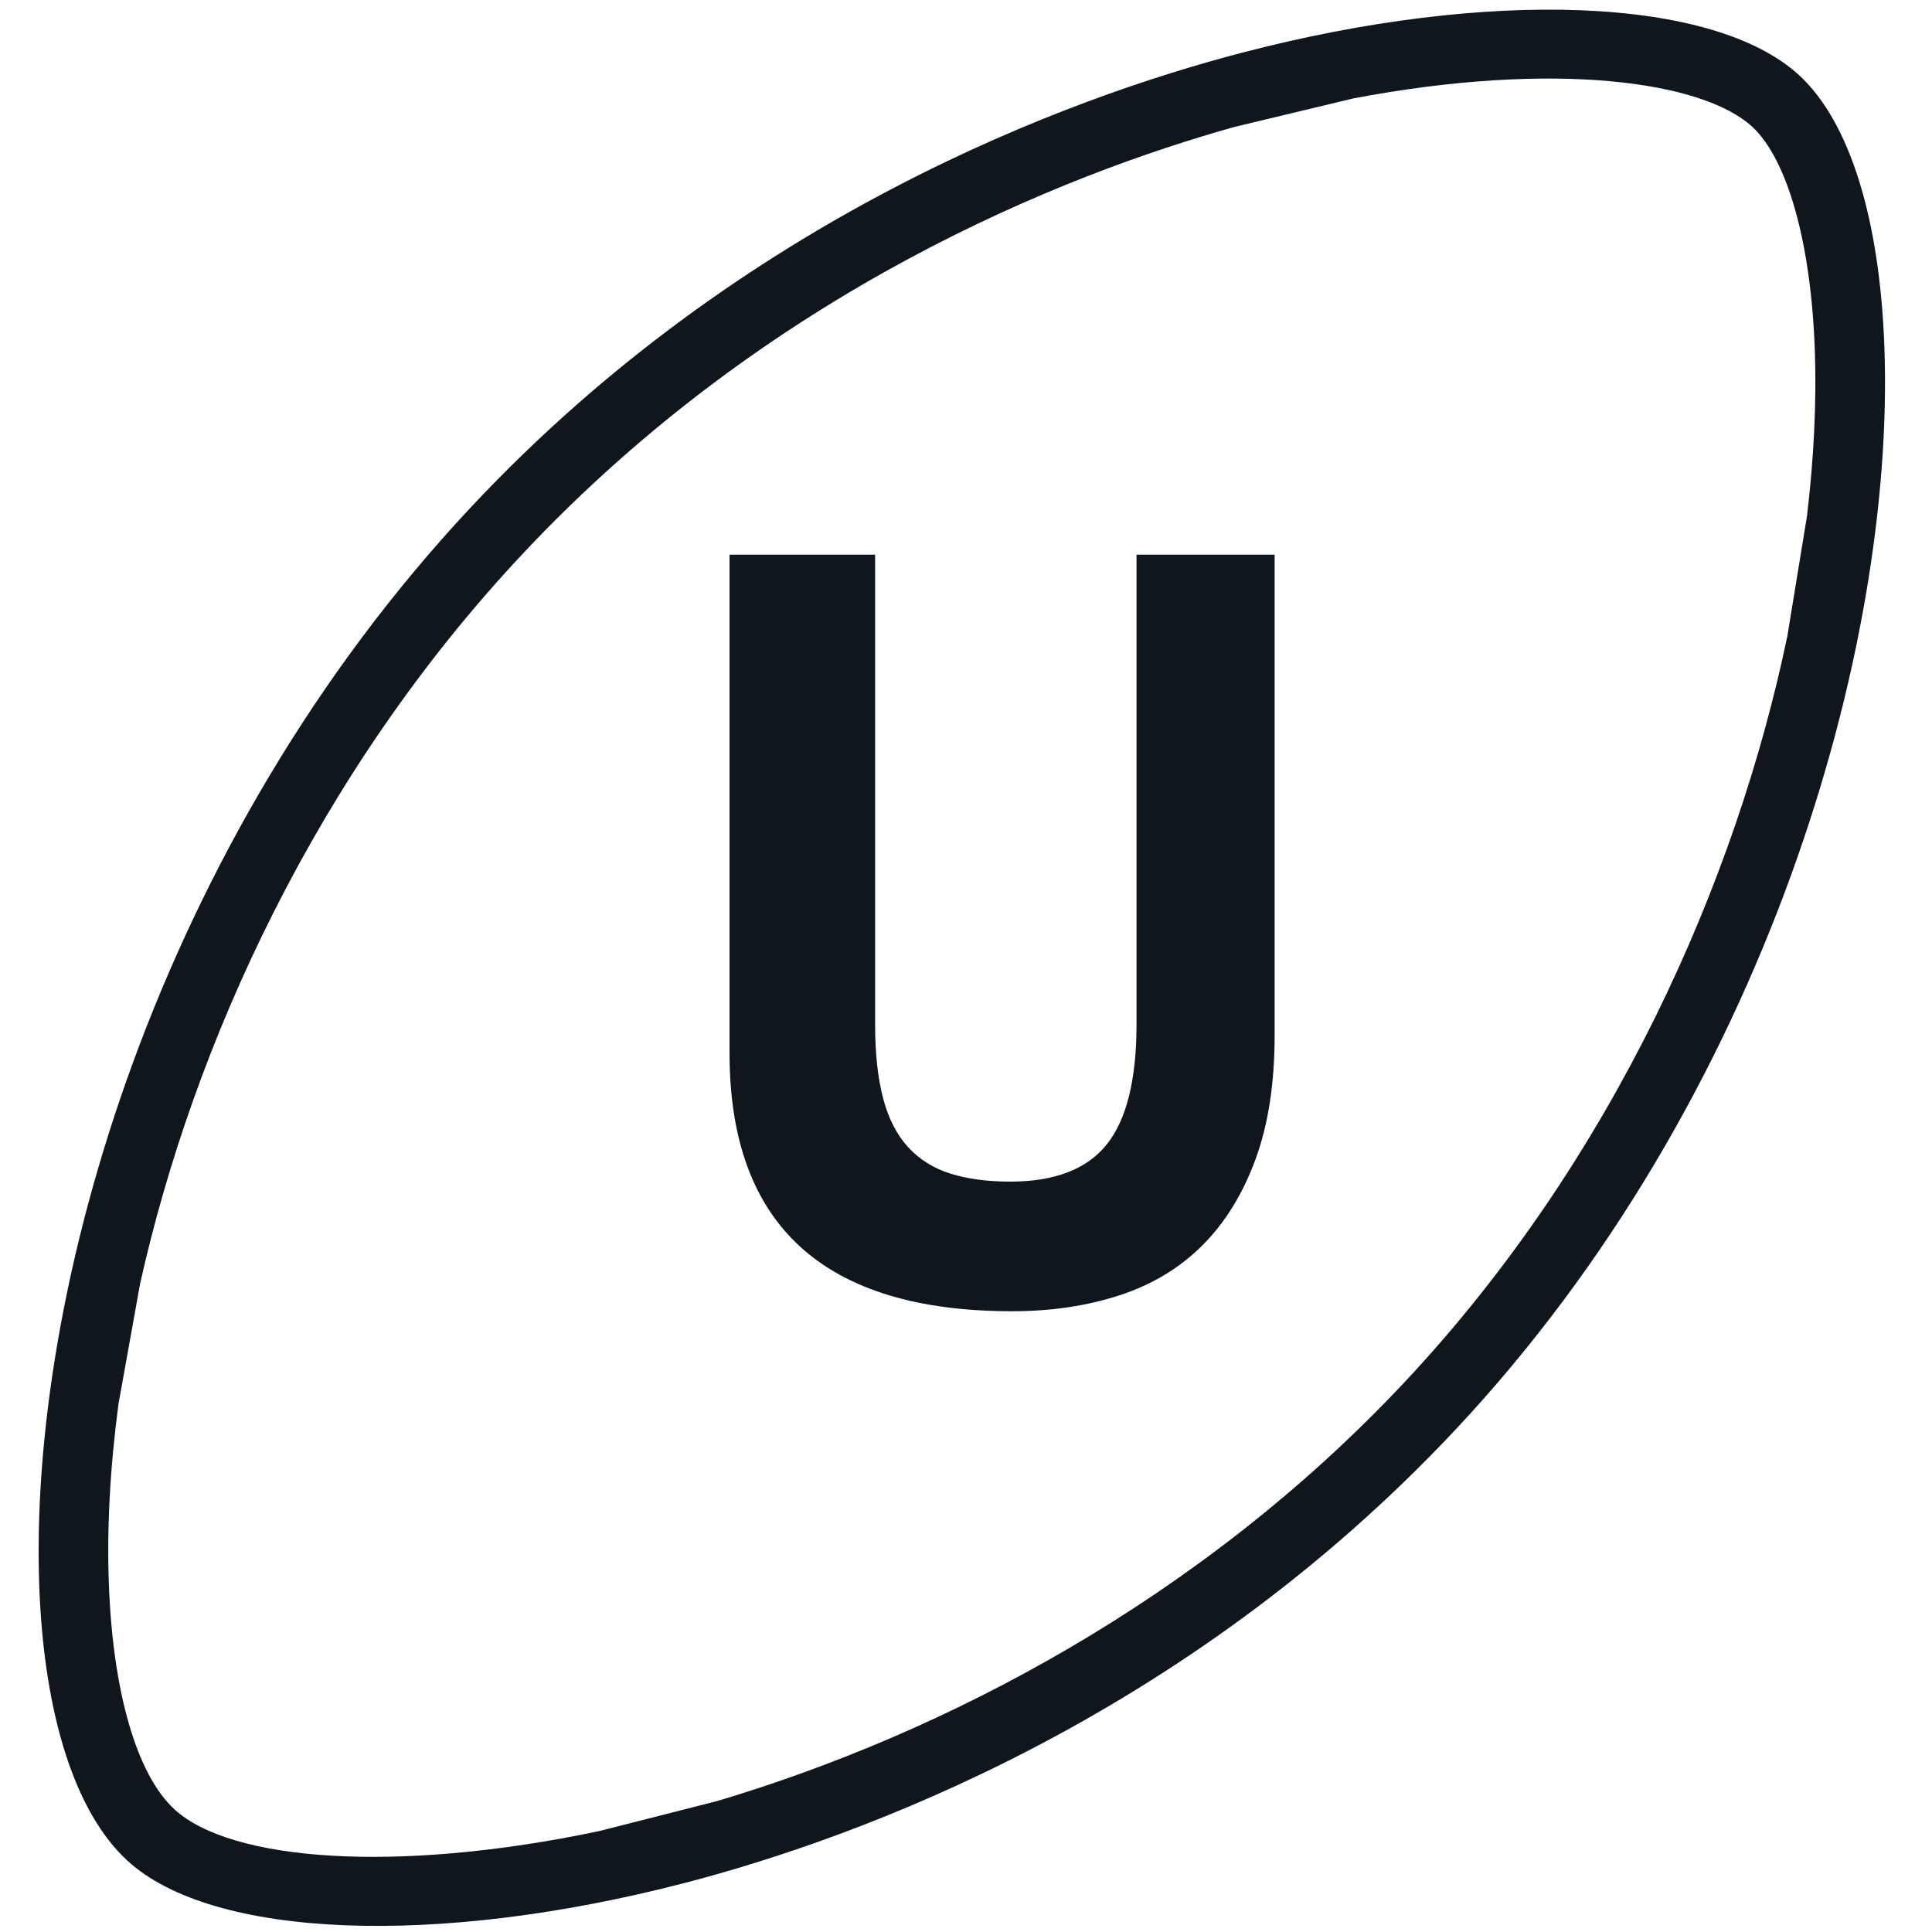
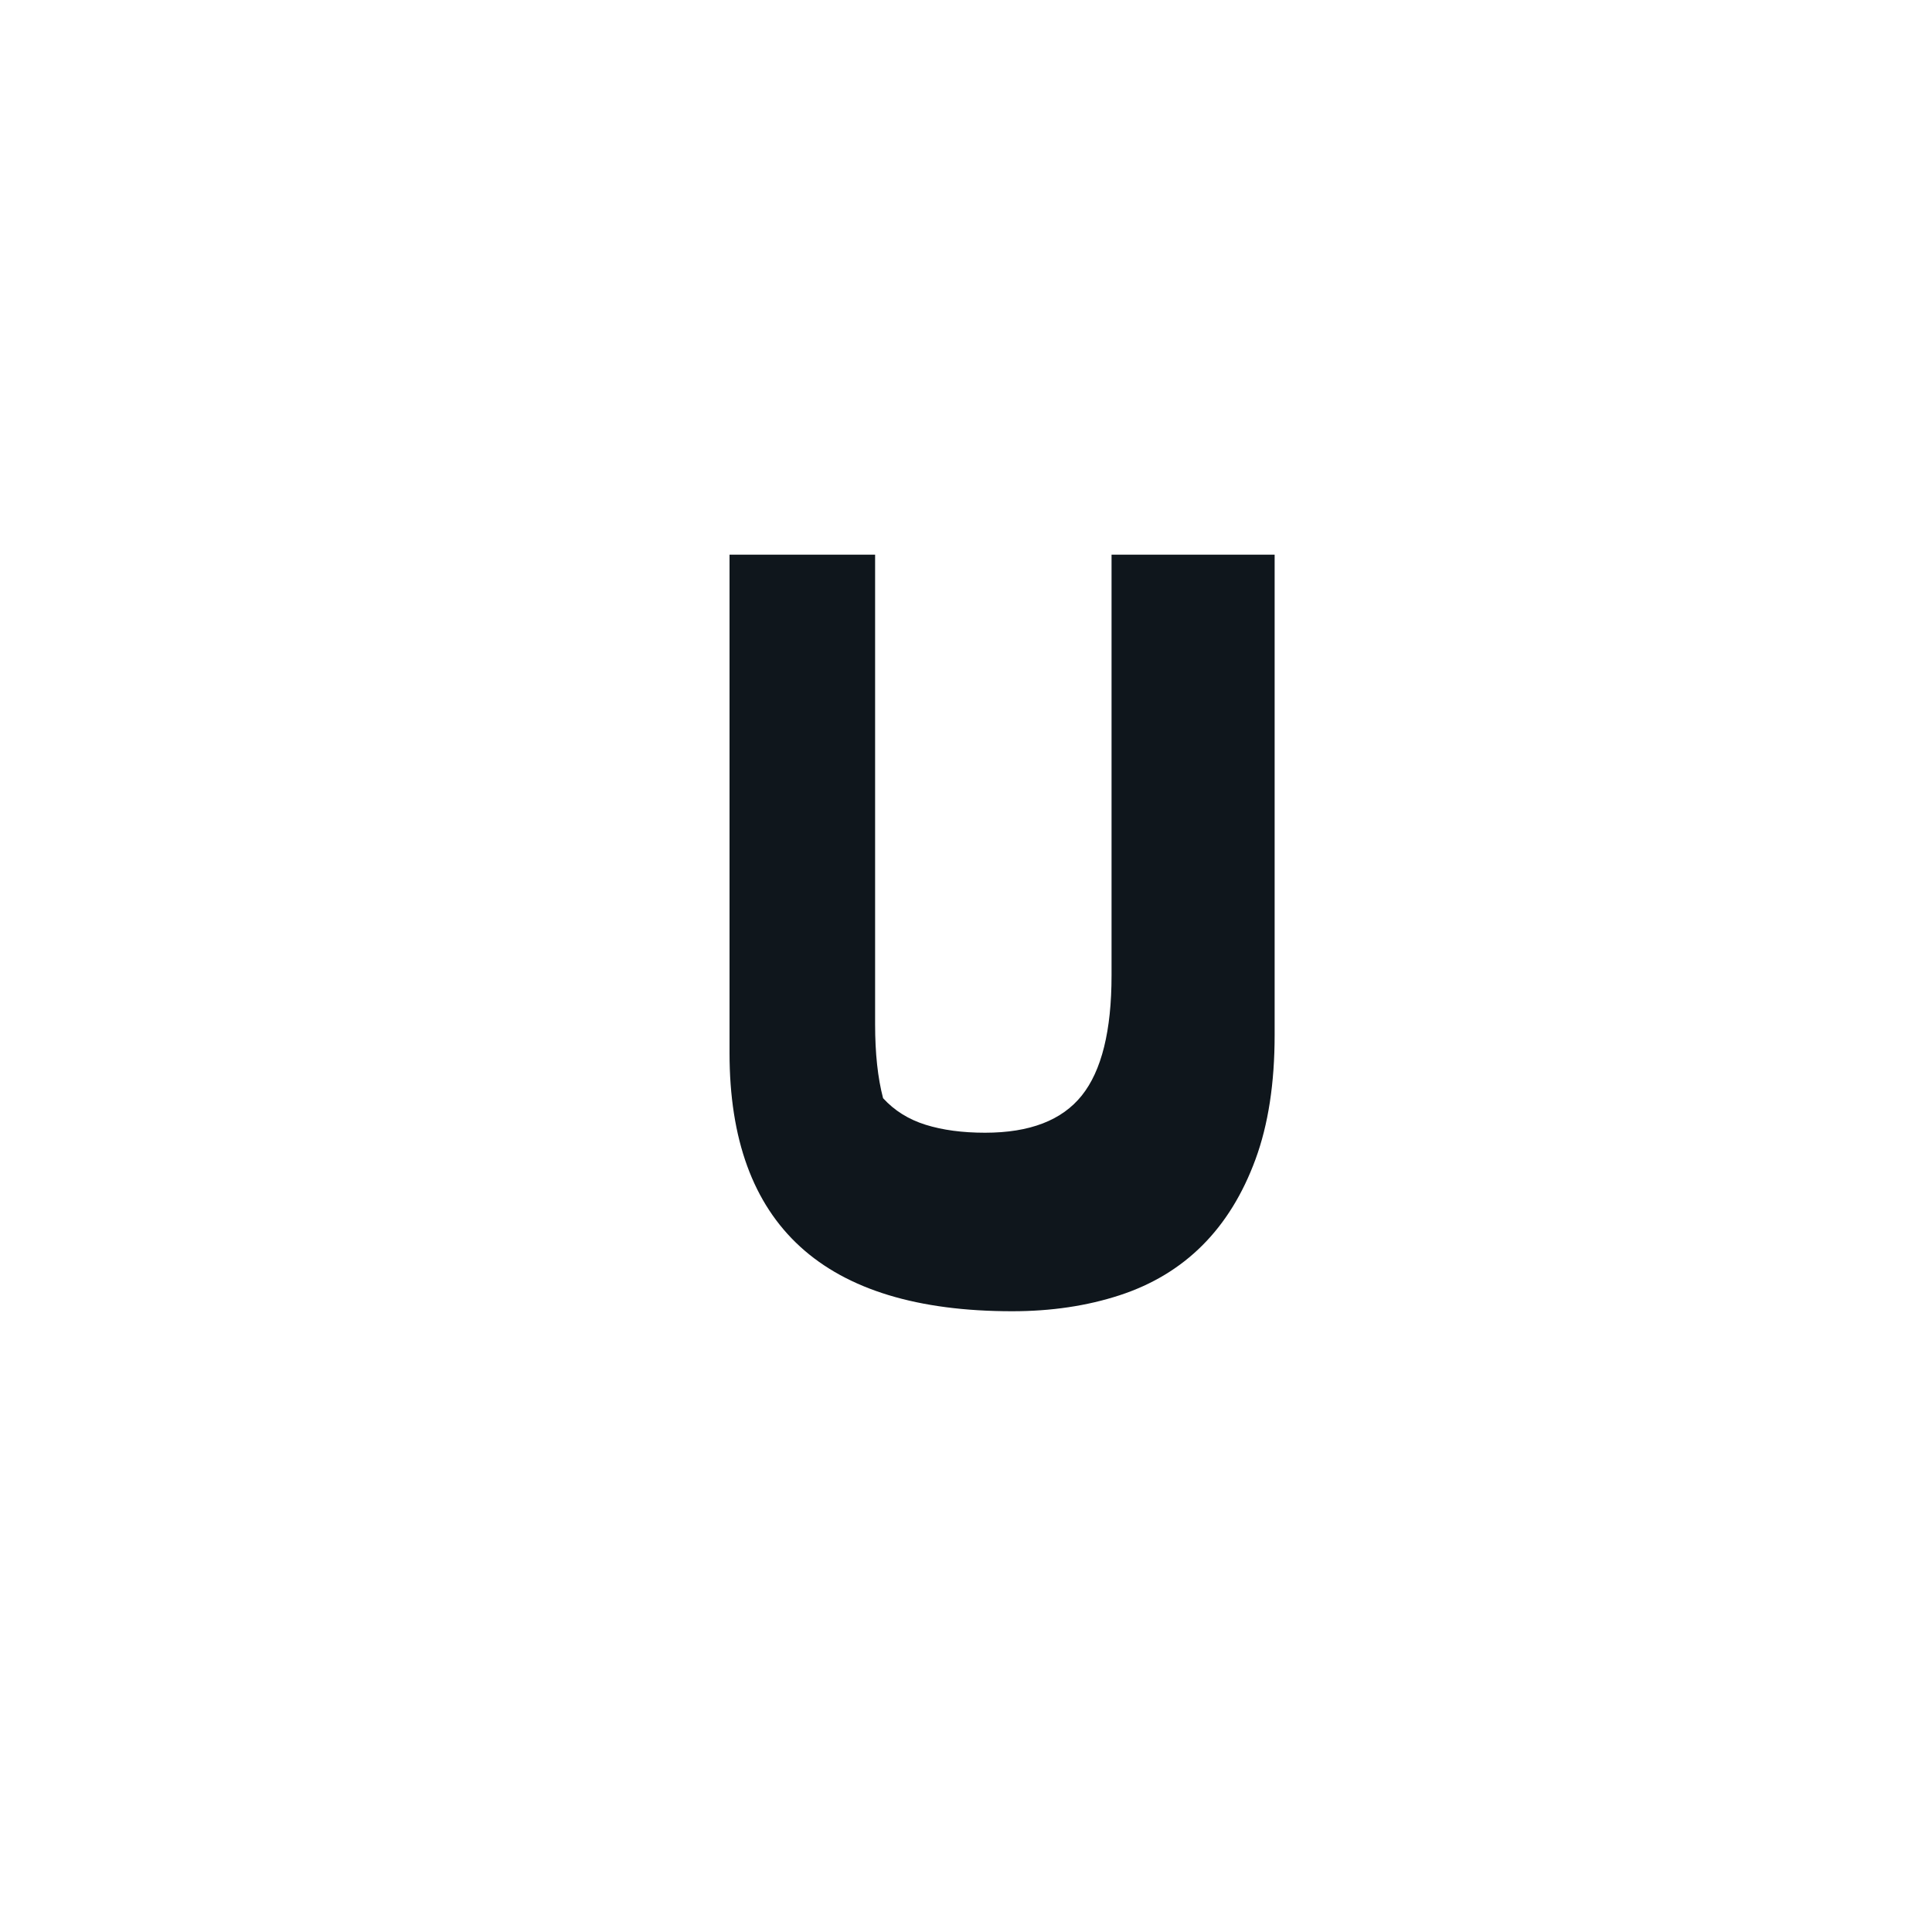
<svg xmlns="http://www.w3.org/2000/svg" version="1.1" id="Layer_1" x="0px" y="0px" width="200px" height="200px" viewBox="0 0 200 200" enable-background="new 0 0 200 200" xml:space="preserve">
-   <path fill="#0f161c" d="M186.29,7.826l-0.071-0.062c-8.834-8.095-32.041-9.012-57.749-2.281  c-17.645,4.617-51.461,16.864-79.688,46.991C16.271,87.169,2.9,133.657,4.07,164.341c0.507,13.311,3.751,23.356,9.136,28.289  c8.795,8.06,31.986,8.976,57.706,2.285c17.68-4.599,51.554-16.816,79.785-46.946c32.159-34.319,45.46-80.943,44.379-111.92  C194.609,22.674,191.487,12.652,186.29,7.826z M140.094,10.188c20.791-3.943,36.139-1.8,41.292,2.926  c3.674,3.409,6.099,12.075,6.486,23.185c0.185,5.269-0.091,11.039-0.81,17.108l-2.041,12.467  c-5.287,25.316-17.98,54.111-39.584,77.167c-21.198,22.622-47.687,36.388-71.172,43.397l-12.263,3.122  c-21.083,4.433-38.108,3.086-43.927-2.243c-3.896-3.571-6.375-12.046-6.803-23.252c-0.218-5.716,0.106-12.02,0.989-18.699  l2.238-12.459c5.523-24.76,18.212-52.741,39.542-75.506c25.706-27.435,56.283-39.363,73.729-44.256L140.094,10.188z" />
  <g>
-     <path fill="#0f161c" d="M117.65,57.419h14.3v49.72c0,4.988-0.66,9.278-1.98,12.87c-1.319,3.594-3.153,6.564-5.5,8.91   c-2.348,2.348-5.208,4.07-8.58,5.17c-3.374,1.1-7.077,1.65-11.11,1.65c-19.507,0-29.259-8.91-29.259-26.73v-51.59h15.07v48.62   c0,3.008,0.275,5.555,0.825,7.645c0.55,2.091,1.411,3.778,2.585,5.061c1.172,1.284,2.64,2.2,4.4,2.75   c1.76,0.55,3.813,0.825,6.161,0.825c4.619,0,7.955-1.282,10.01-3.851c2.052-2.565,3.08-6.71,3.08-12.43V57.419z" />
+     <path fill="#0f161c" d="M117.65,57.419h14.3v49.72c0,4.988-0.66,9.278-1.98,12.87c-1.319,3.594-3.153,6.564-5.5,8.91   c-2.348,2.348-5.208,4.07-8.58,5.17c-3.374,1.1-7.077,1.65-11.11,1.65c-19.507,0-29.259-8.91-29.259-26.73v-51.59h15.07v48.62   c0,3.008,0.275,5.555,0.825,7.645c1.172,1.284,2.64,2.2,4.4,2.75   c1.76,0.55,3.813,0.825,6.161,0.825c4.619,0,7.955-1.282,10.01-3.851c2.052-2.565,3.08-6.71,3.08-12.43V57.419z" />
  </g>
</svg>